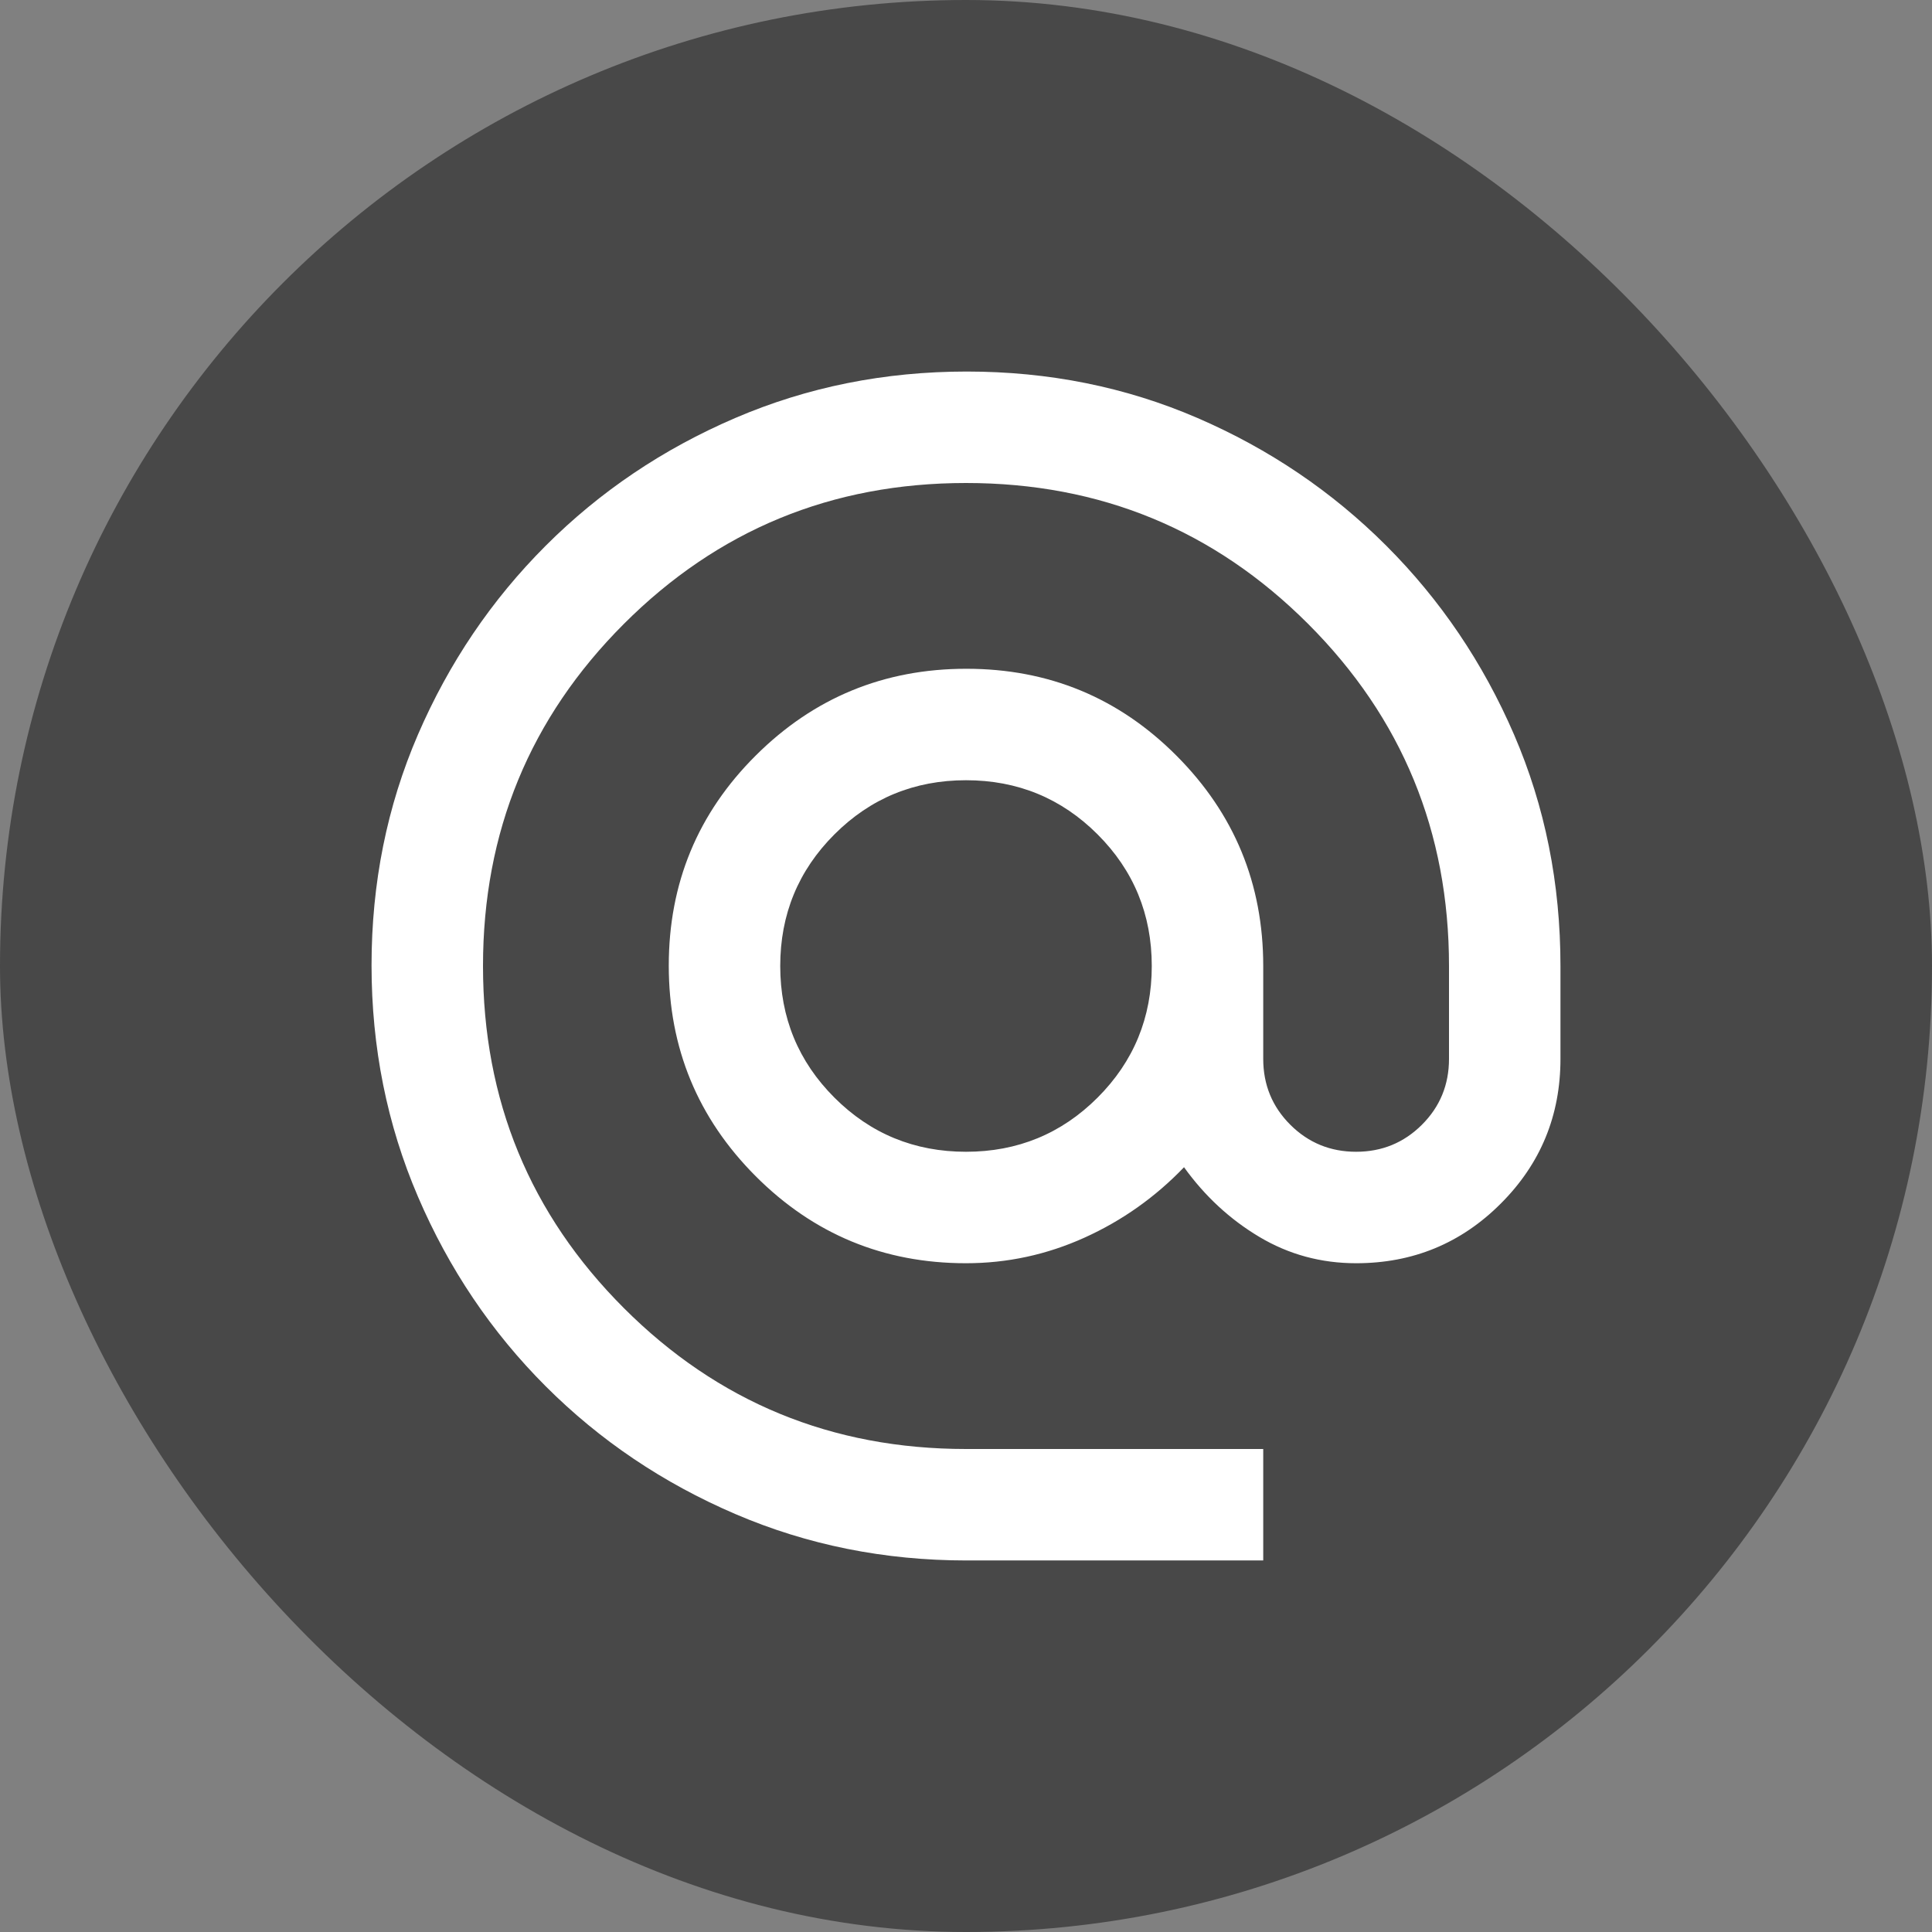
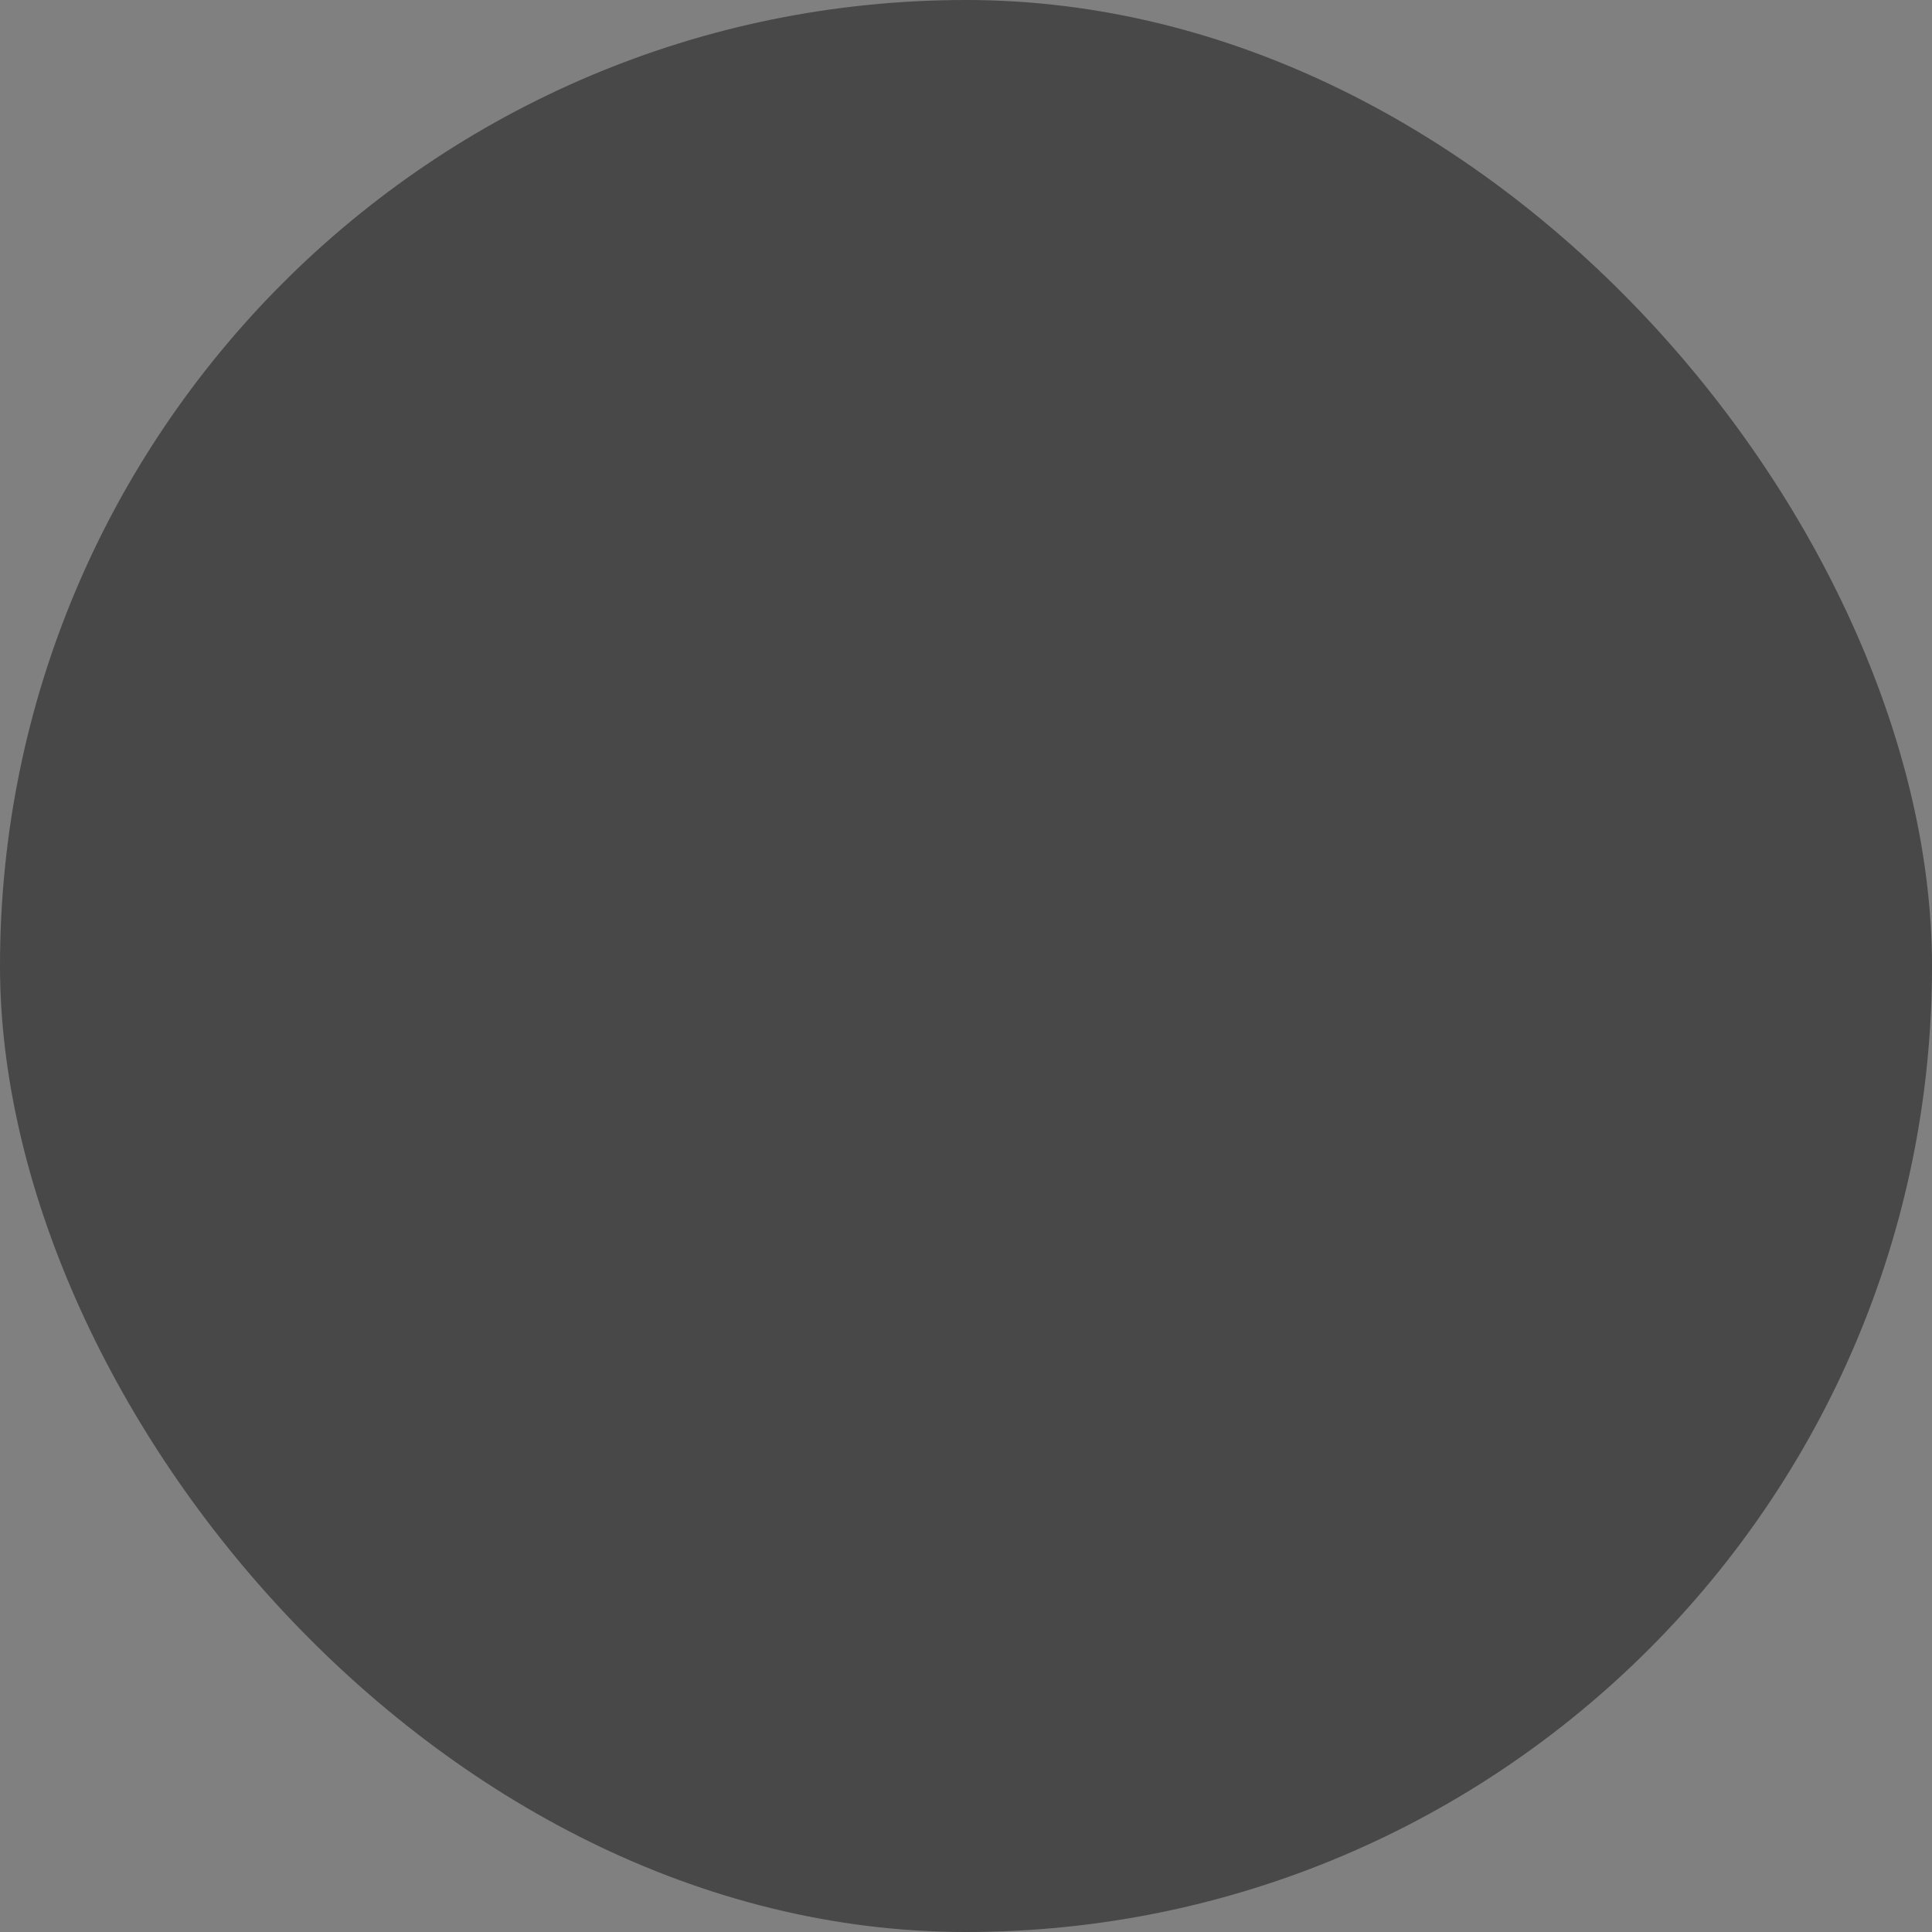
<svg xmlns="http://www.w3.org/2000/svg" width="26" height="26" viewBox="0 0 26 26" fill="none">
  <rect x="0" y="0" width="26" height="26" fill="#808080" stroke="none" />
  <rect width="26" height="26" rx="13" fill="#484848" />
-   <path d="M13.008 21C11.904 21 10.866 20.792 9.895 20.375C8.923 19.958 8.073 19.385 7.344 18.656C6.615 17.927 6.042 17.077 5.625 16.105C5.208 15.133 5 14.095 5 12.99C5 11.886 5.208 10.851 5.625 9.885C6.042 8.92 6.615 8.073 7.344 7.344C8.073 6.615 8.923 6.042 9.895 5.625C10.867 5.208 11.905 5 13.01 5C14.114 5 15.149 5.208 16.115 5.625C17.08 6.042 17.927 6.615 18.656 7.344C19.385 8.073 19.958 8.92 20.375 9.885C20.792 10.851 21 11.889 21 13V14.25C21 15.012 20.733 15.661 20.198 16.196C19.663 16.732 19.014 17 18.25 17C17.778 17 17.344 16.882 16.948 16.646C16.552 16.41 16.214 16.097 15.934 15.708C15.547 16.111 15.101 16.427 14.594 16.656C14.087 16.885 13.556 17 13 17C11.893 17 10.95 16.61 10.17 15.829C9.39 15.048 9 14.103 9 12.995C9 11.887 9.39 10.944 10.171 10.167C10.952 9.389 11.897 9 13.005 9C14.113 9 15.056 9.39 15.833 10.17C16.611 10.95 17 11.893 17 13V14.25C17 14.599 17.122 14.895 17.365 15.137C17.608 15.379 17.903 15.5 18.25 15.5C18.597 15.5 18.892 15.379 19.135 15.137C19.378 14.895 19.5 14.599 19.5 14.25V13C19.5 11.194 18.868 9.66 17.604 8.396C16.34 7.132 14.806 6.5 13 6.5C11.194 6.5 9.66 7.132 8.396 8.396C7.132 9.66 6.5 11.194 6.5 13C6.5 14.806 7.132 16.34 8.396 17.604C9.66 18.868 11.194 19.5 13 19.5H17V21H13.008ZM13 15.5C13.694 15.5 14.285 15.257 14.771 14.771C15.257 14.285 15.5 13.694 15.5 13C15.5 12.306 15.257 11.715 14.771 11.229C14.285 10.743 13.694 10.5 13 10.5C12.306 10.5 11.715 10.743 11.229 11.229C10.743 11.715 10.5 12.306 10.5 13C10.5 13.694 10.743 14.285 11.229 14.771C11.715 15.257 12.306 15.5 13 15.5Z" fill="white" />
</svg>